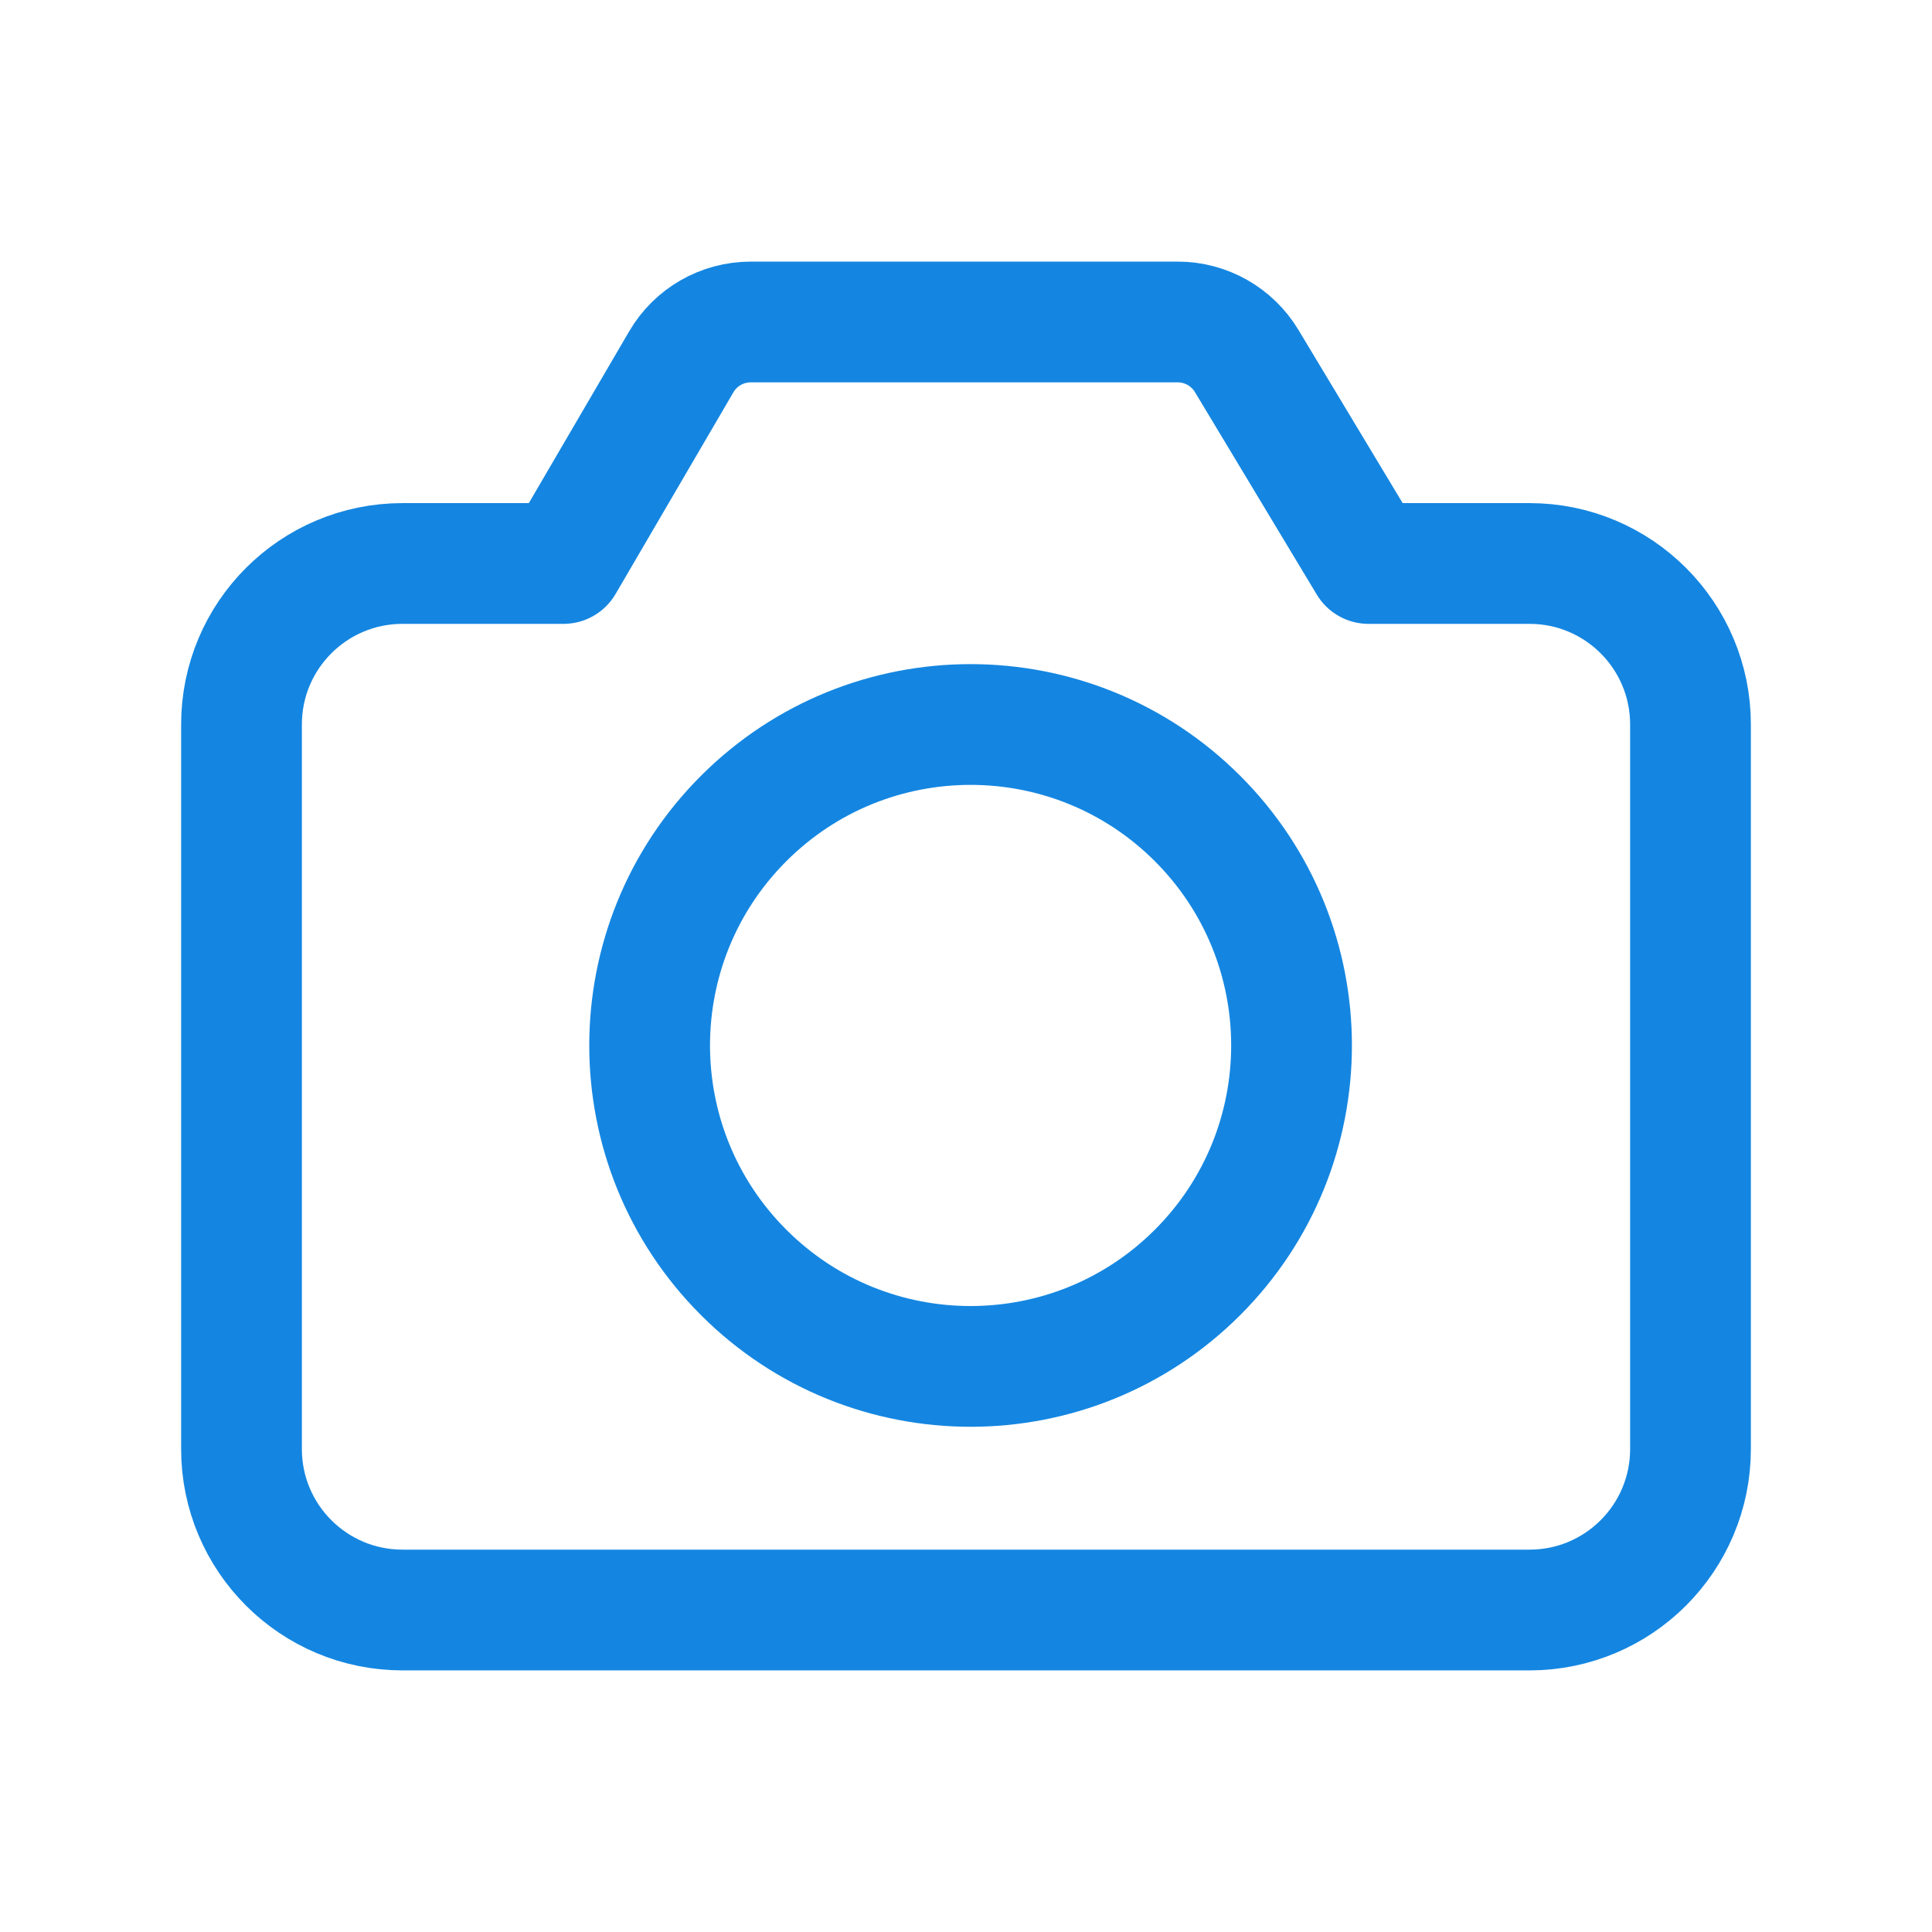
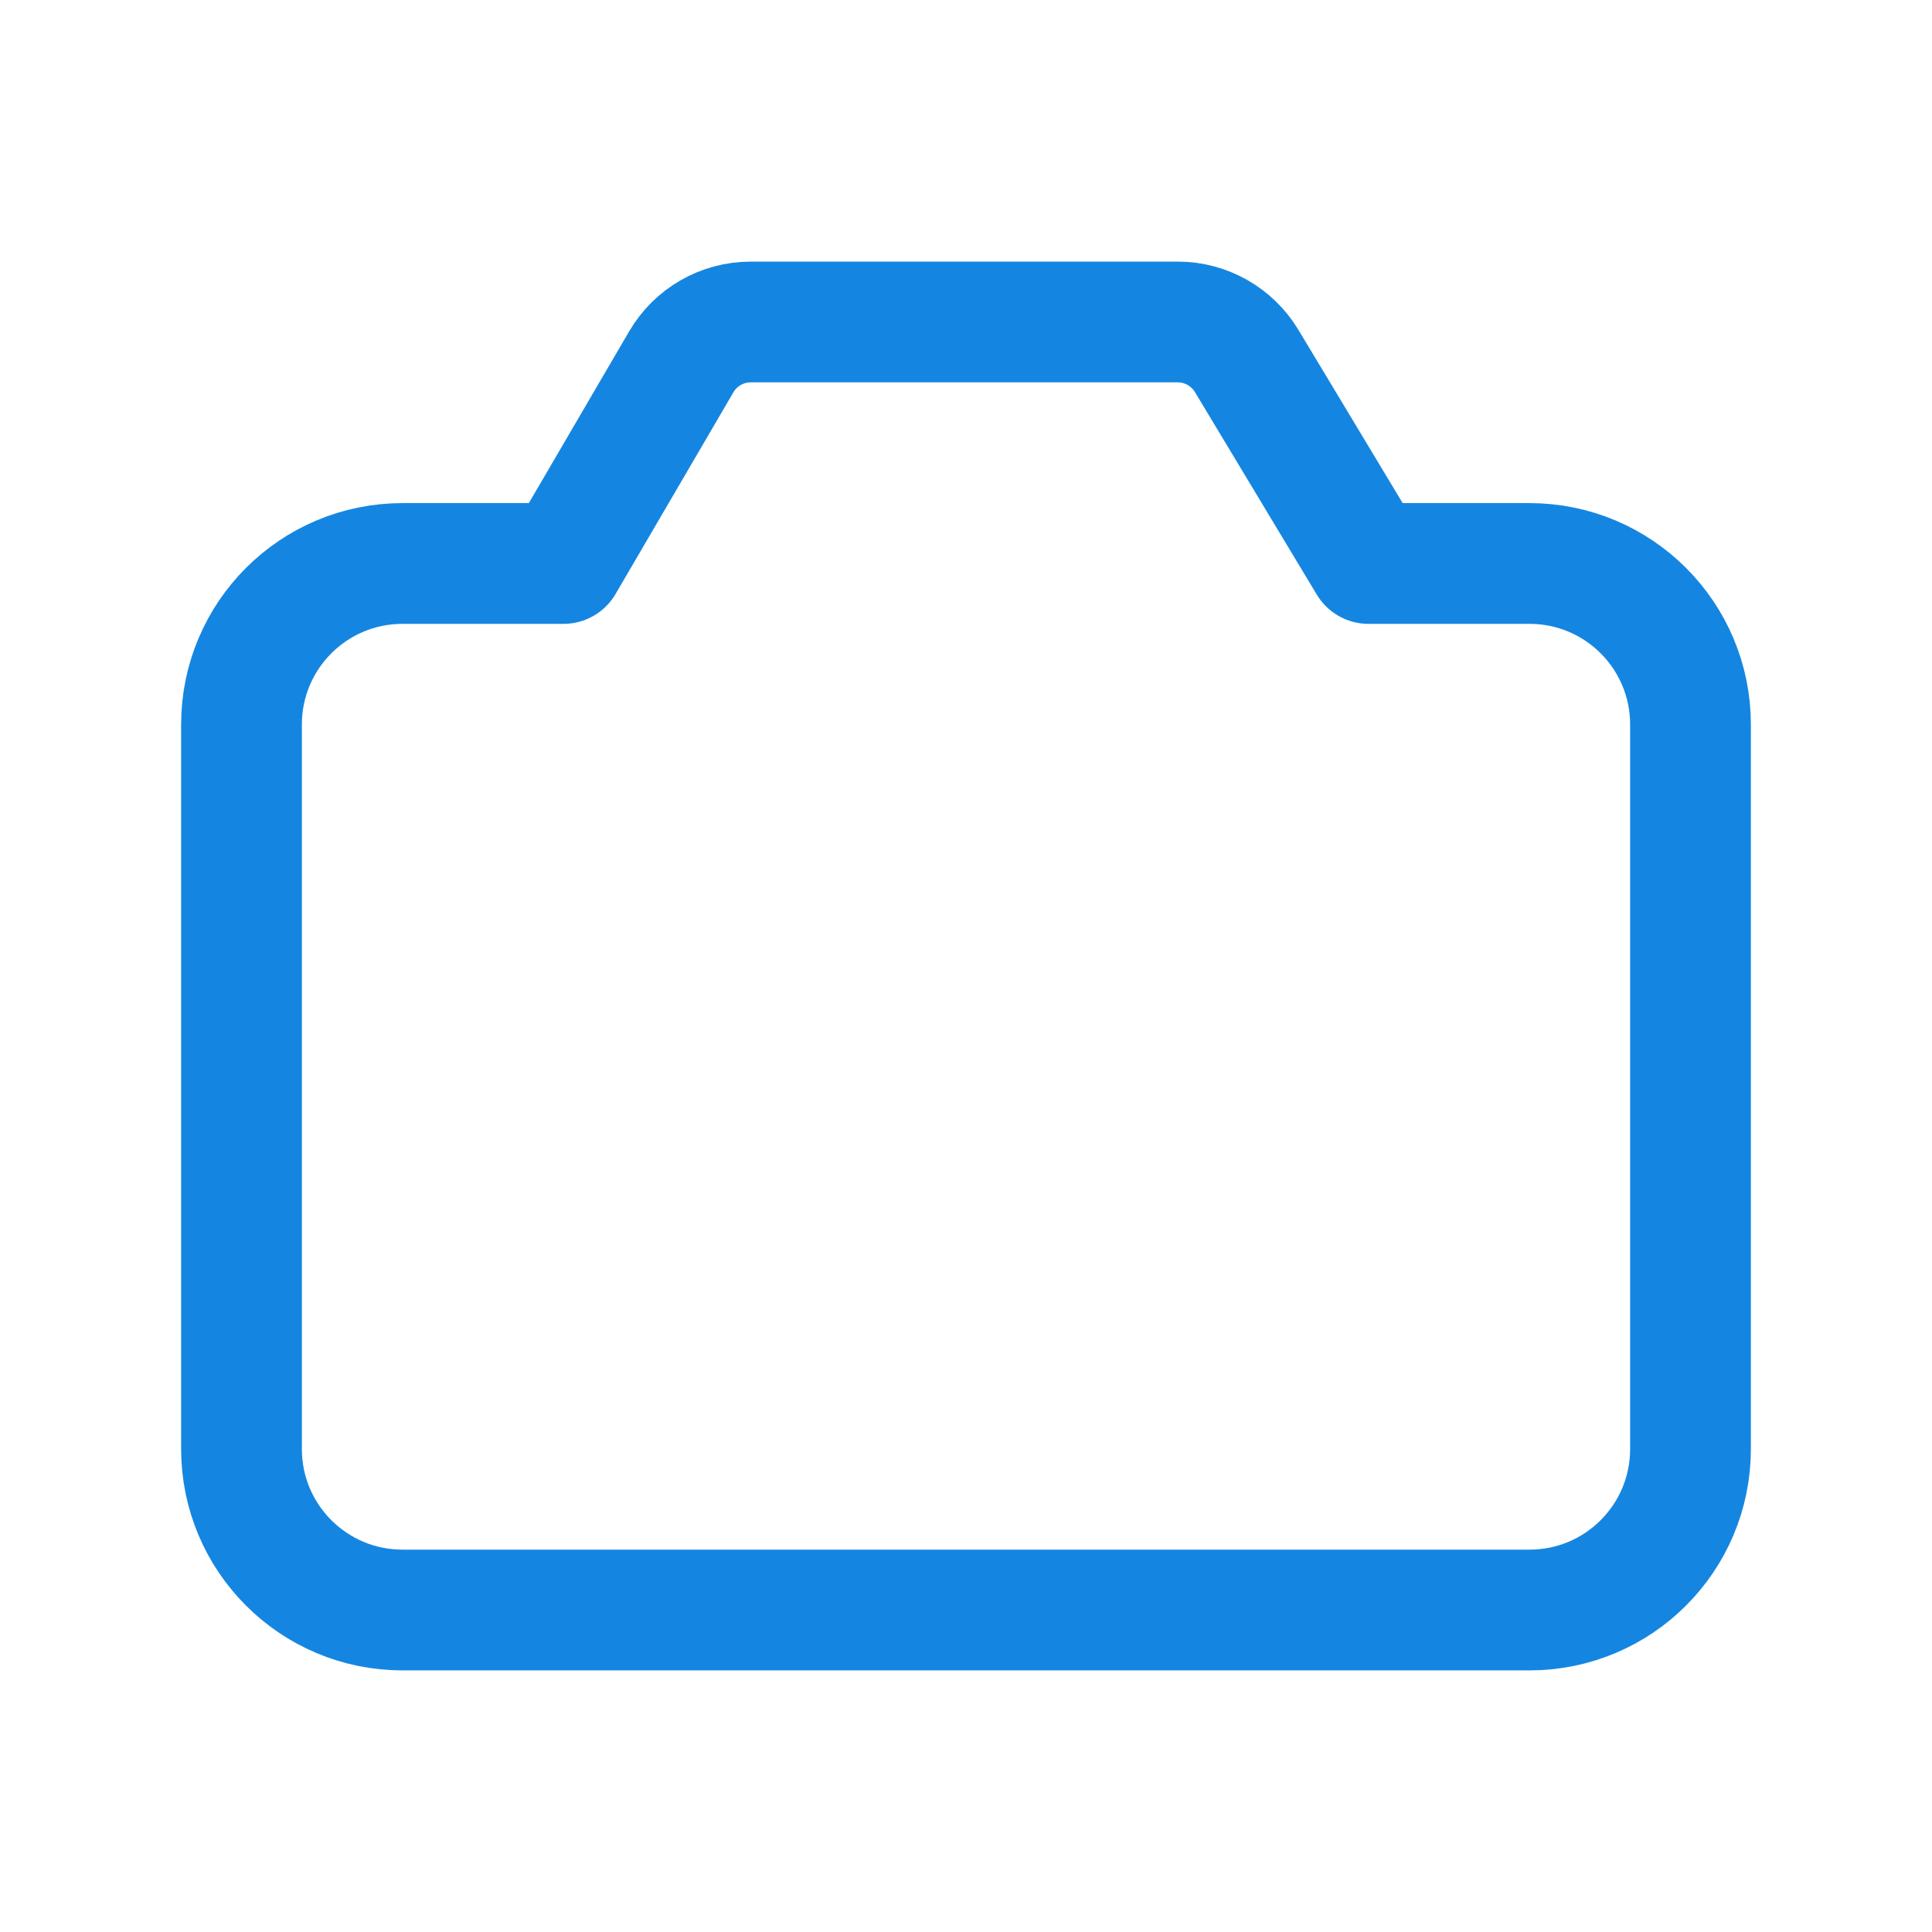
<svg xmlns="http://www.w3.org/2000/svg" width="32" height="32" viewBox="0 0 32 32" fill="none">
-   <path d="M19.835 13.557C21.911 15.633 21.911 18.999 19.835 21.075C17.759 23.151 14.393 23.151 12.317 21.075C10.241 18.999 10.241 15.633 12.317 13.557C14.393 11.481 17.759 11.481 19.835 13.557" stroke="#1486E1" stroke-width="2" stroke-linecap="round" stroke-linejoin="round" />
  <path fill-rule="evenodd" clip-rule="evenodd" d="M28 12V24C28 25.473 26.807 26.667 25.333 26.667H6.667C5.193 26.667 4 25.473 4 24V12C4 10.527 5.193 9.333 6.667 9.333H9.333L11.283 5.995C11.521 5.585 11.96 5.333 12.435 5.333H19.507C19.975 5.333 20.408 5.579 20.649 5.979L22.667 9.333H25.333C26.807 9.333 28 10.527 28 12Z" stroke="#1486E1" stroke-width="2" stroke-linecap="round" stroke-linejoin="round" />
</svg>